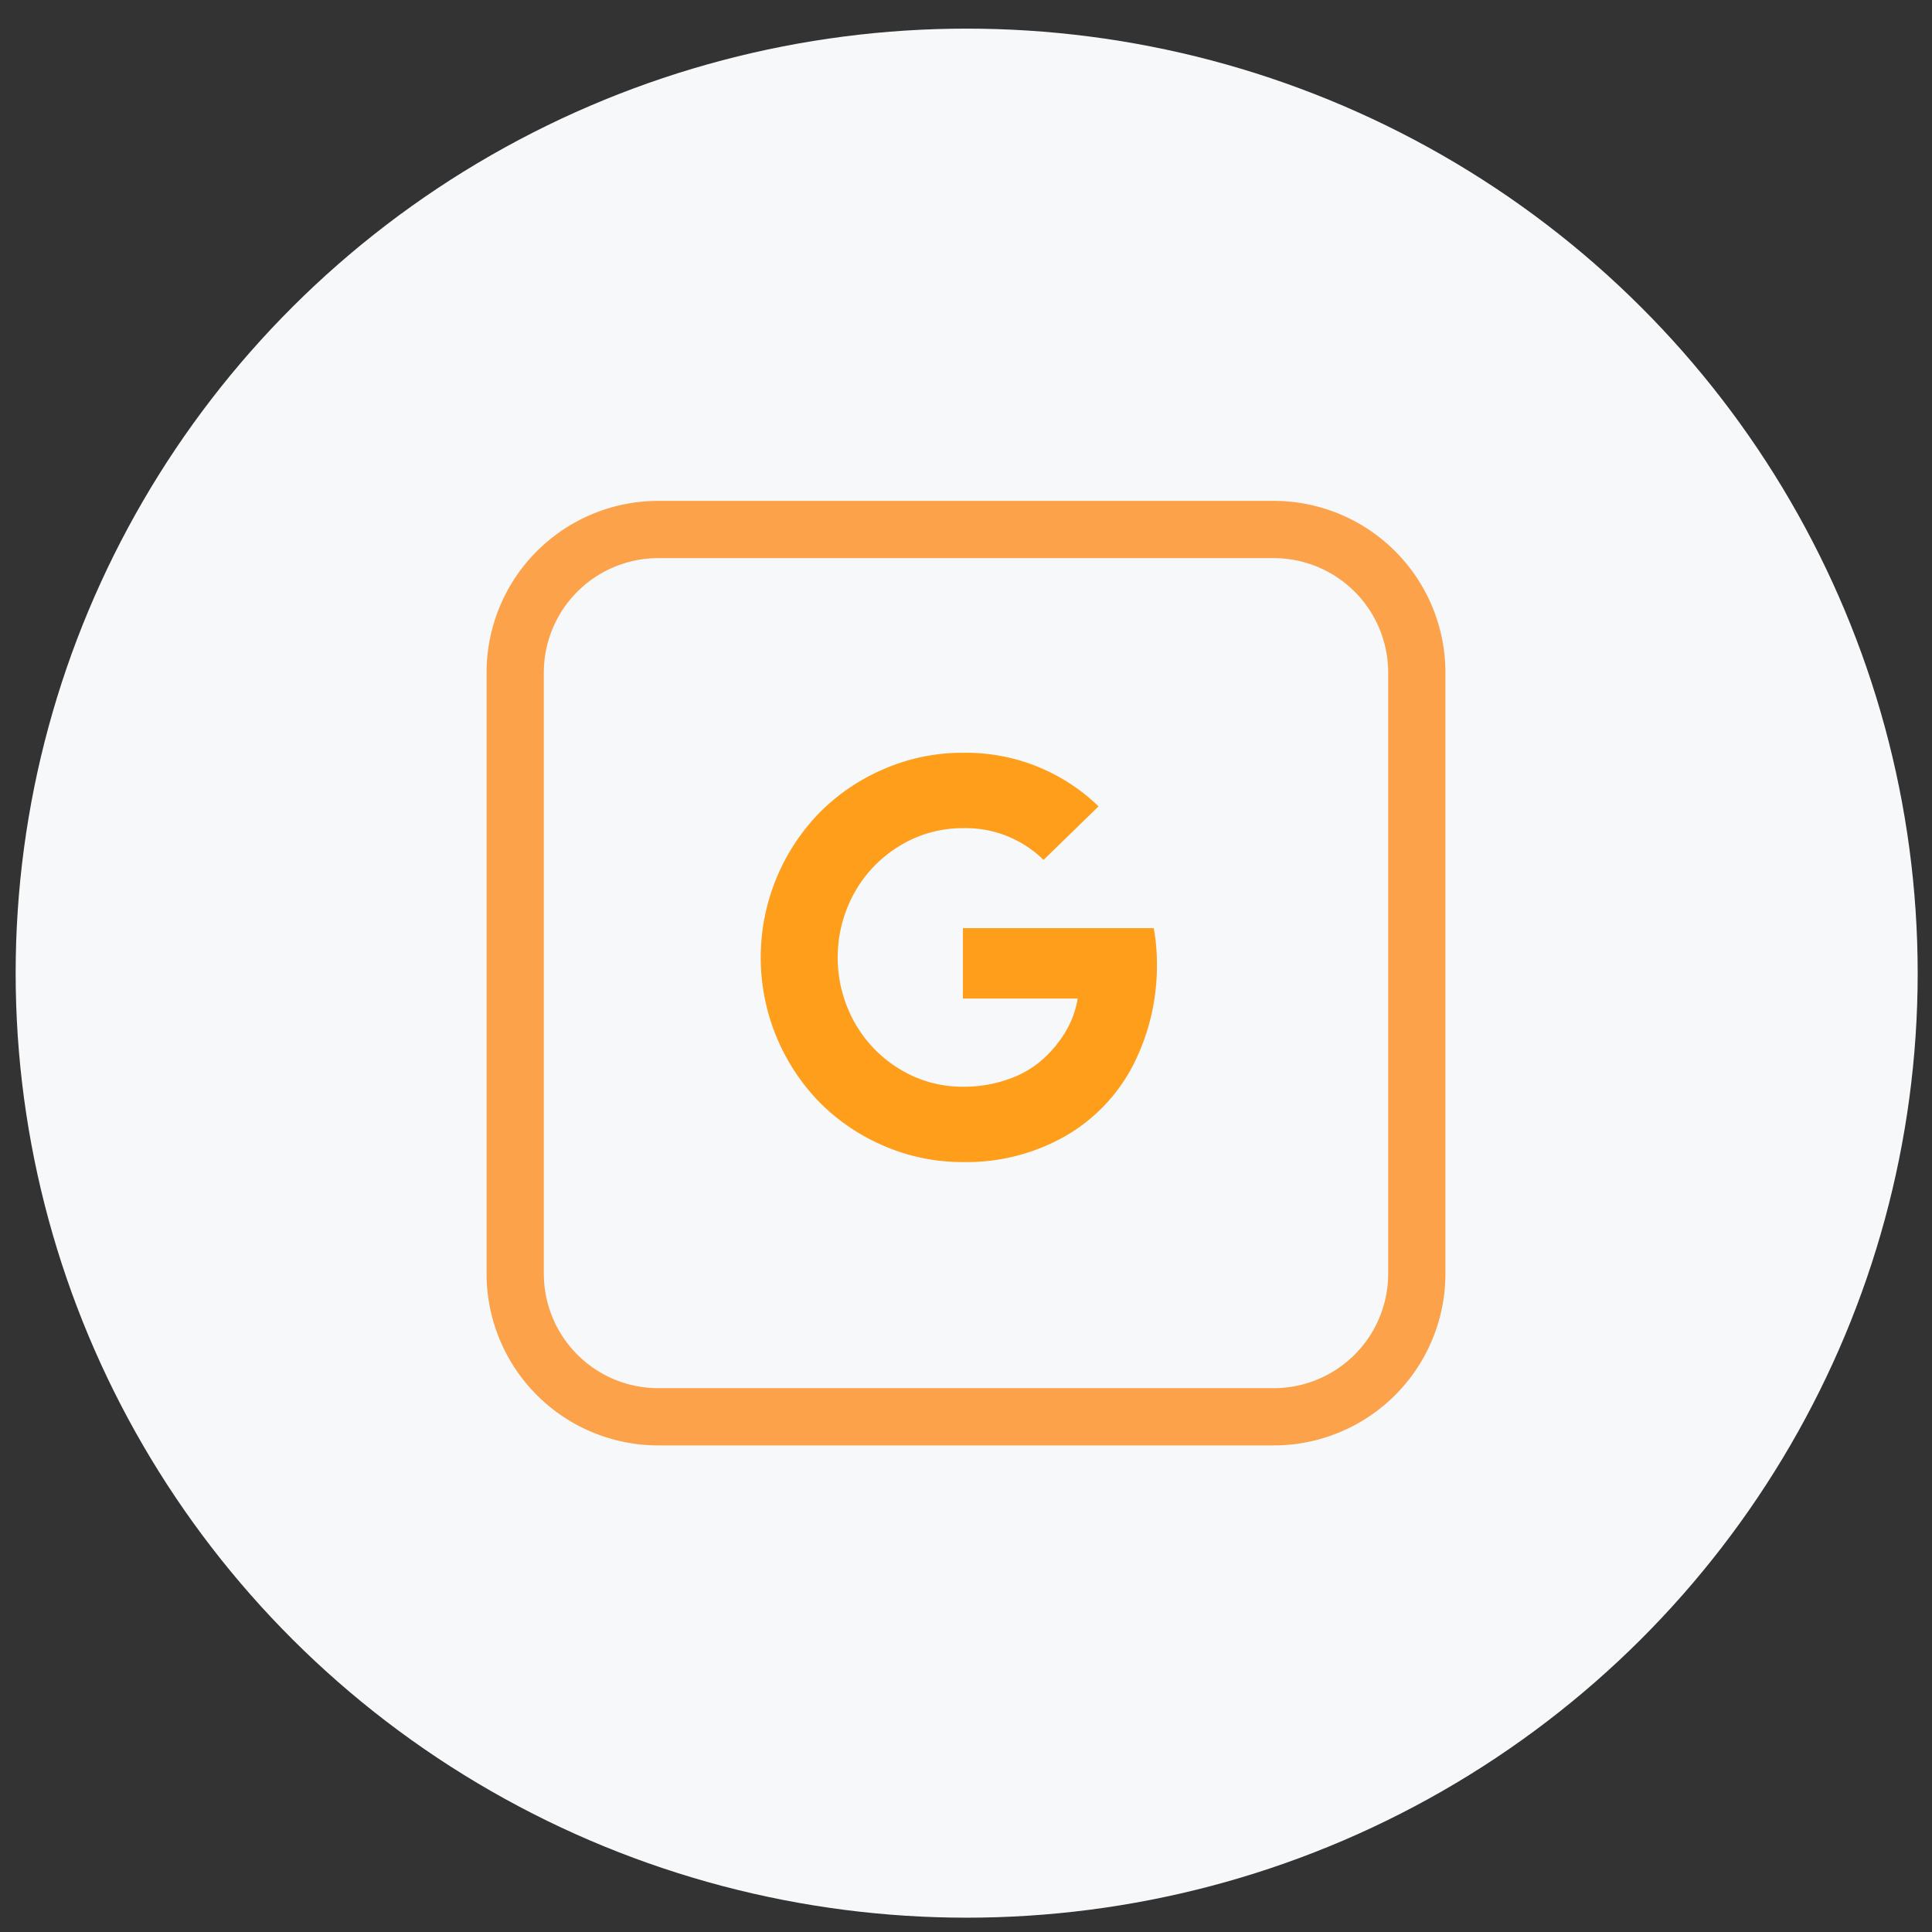
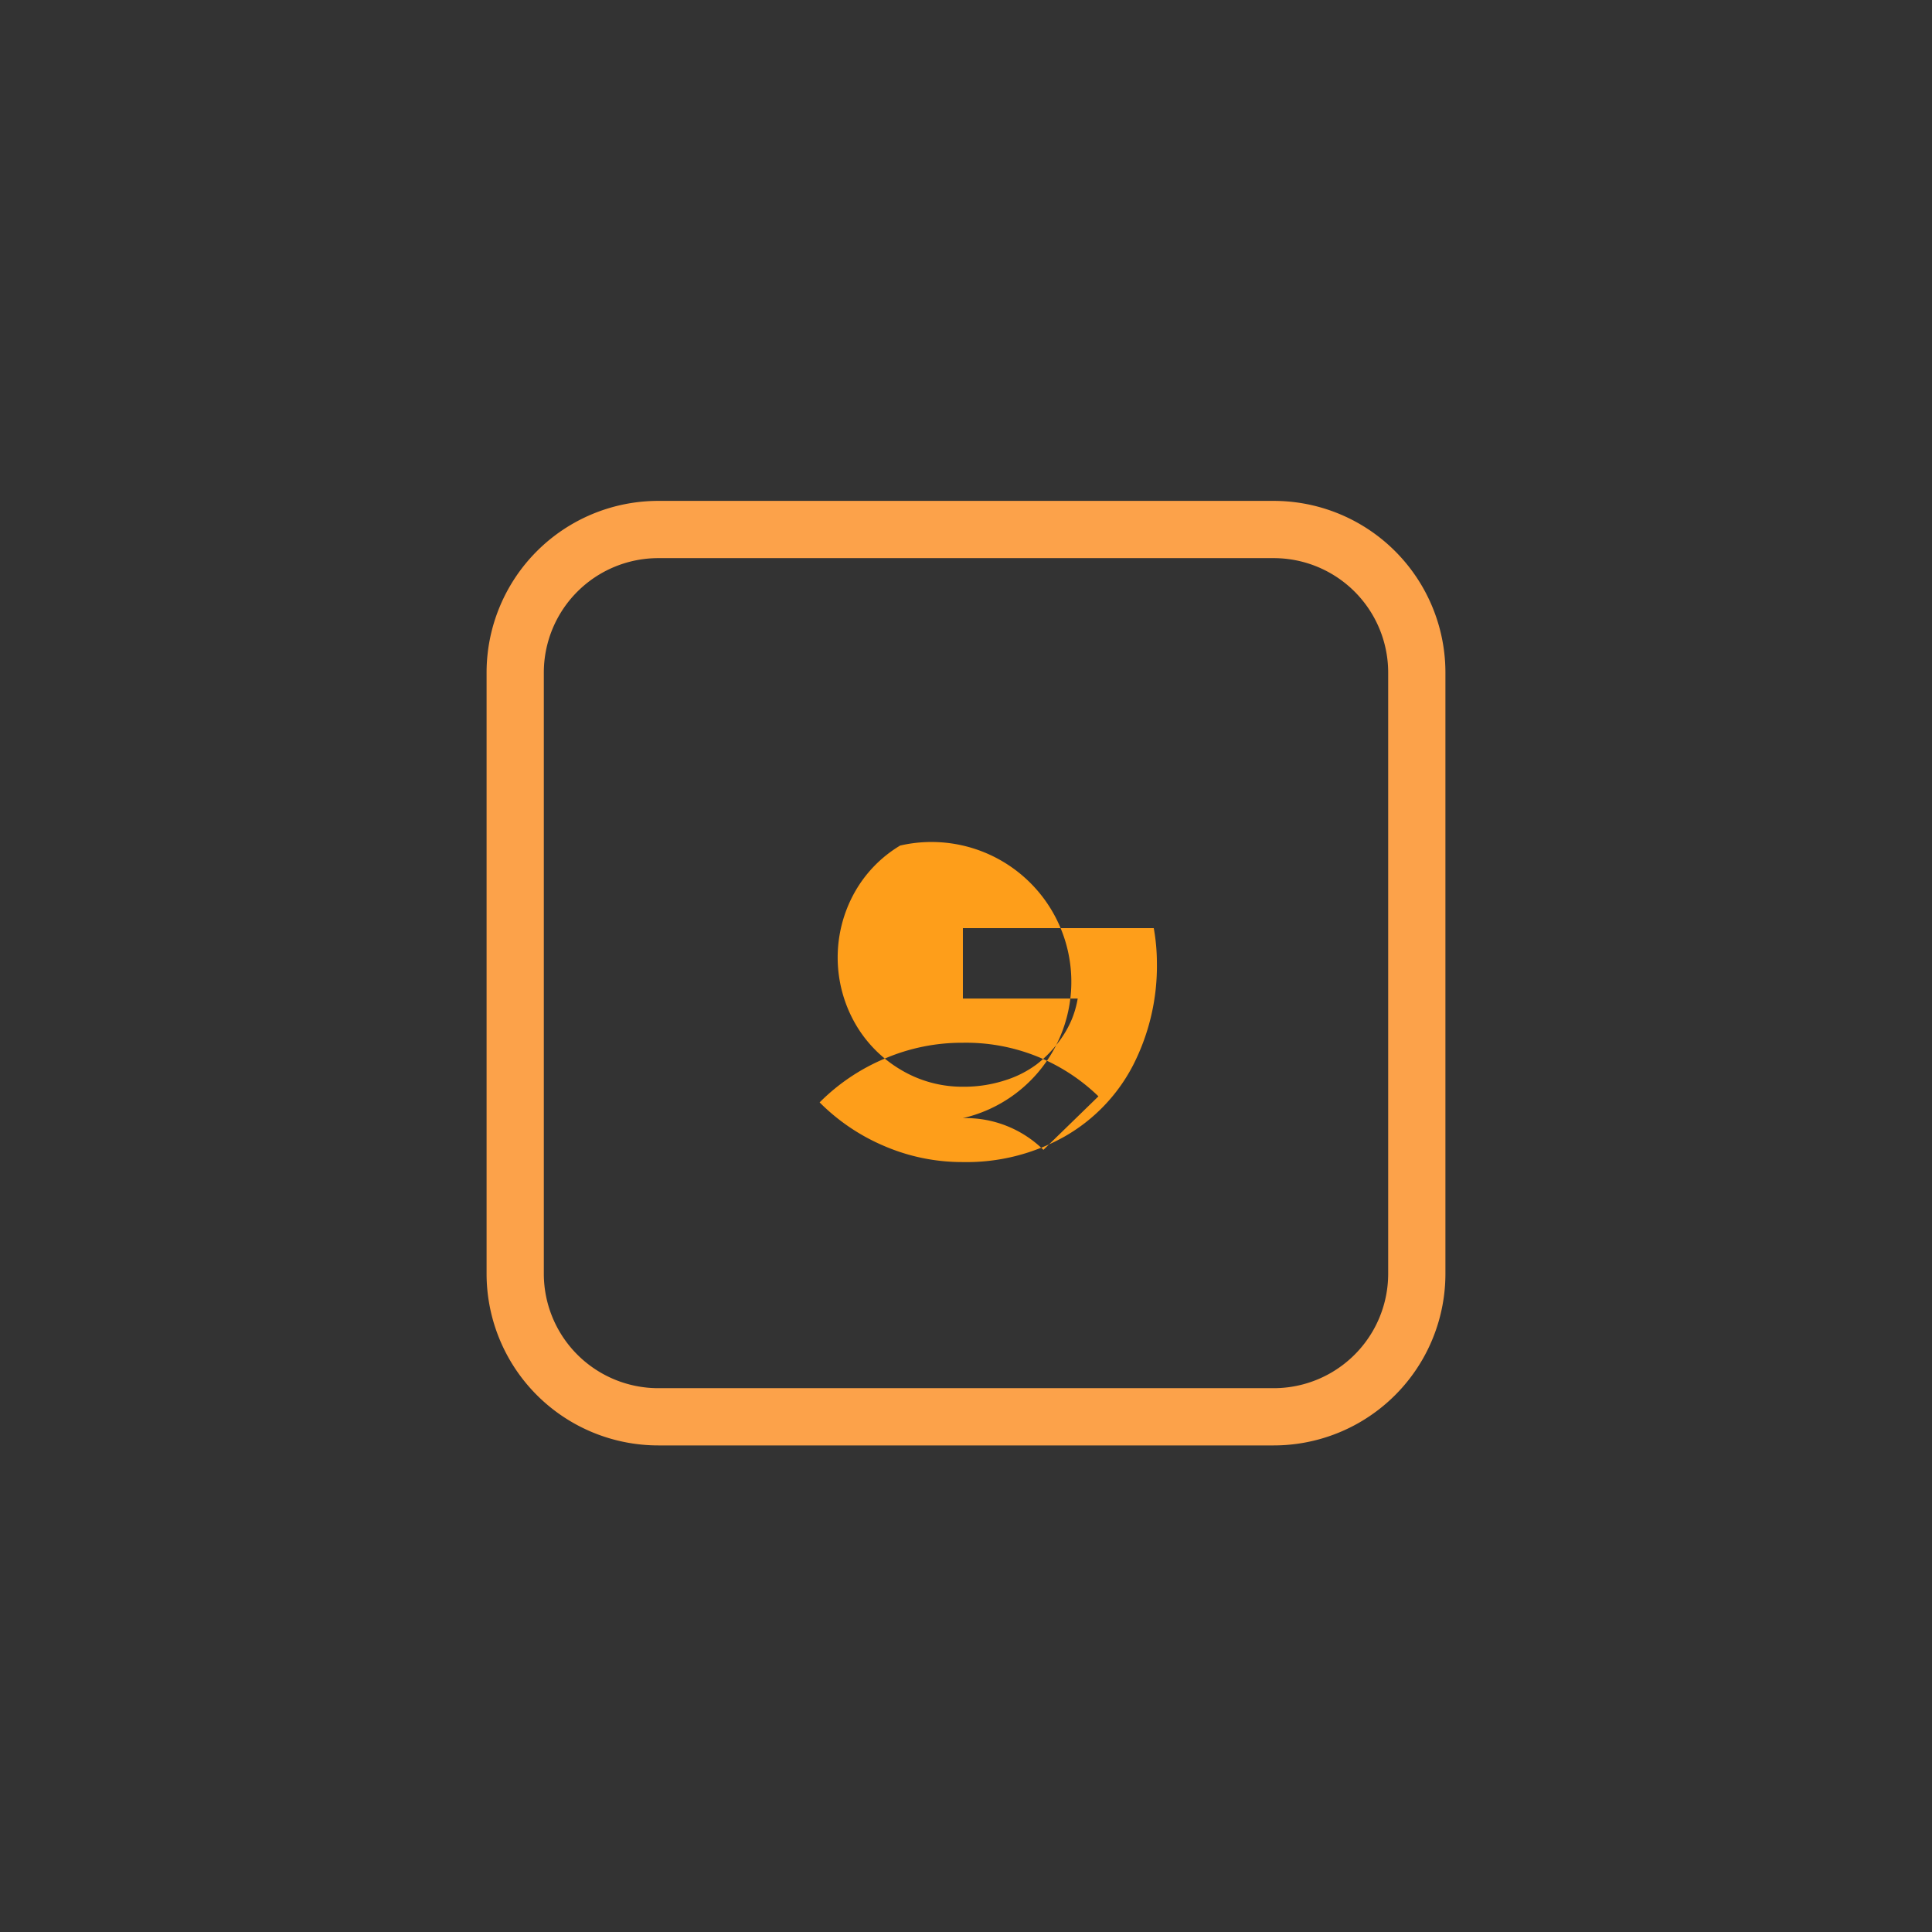
<svg xmlns="http://www.w3.org/2000/svg" id="图标" width="135" height="135" viewBox="0 0 135 135">
  <rect x="0" y="0" width="135" height="135" fill="#333333" stroke="none" />
  <defs>
    <style>
      .cls-1 {
        fill: #f6f8fa;
      }

      .cls-2 {
        fill: none;
        stroke: #fca24a;
        stroke-linejoin: round;
        stroke-width: 4px;
      }

      .cls-2, .cls-3 {
        fill-rule: evenodd;
      }

      .cls-3 {
        fill: #fe9e1a;
      }
    </style>
  </defs>
-   <ellipse id="椭圆_4" data-name="椭圆 4" class="cls-1" cx="67.547" cy="68" rx="66.453" ry="66" />
  <g id="组_31" data-name="组 31">
    <path id="圆角矩形_14_拷贝_4" data-name="圆角矩形 14 拷贝 4" class="cls-2" d="M46,37H89A10,10,0,0,1,99,47V89A10,10,0,0,1,89,99H46A10,10,0,0,1,36,89V47A10,10,0,0,1,46,37Z" />
-     <path id="形状_14" data-name="形状 14" class="cls-3" d="M67.283,64.855H80.62a13.75,13.75,0,0,1,.219,2.382,15.24,15.24,0,0,1-1.674,7.216,12.158,12.158,0,0,1-4.775,4.962A13.96,13.96,0,0,1,67.28,81.2a13.754,13.754,0,0,1-5.5-1.124,14.161,14.161,0,0,1-4.508-3.045A14.514,14.514,0,0,1,57.28,56.77a14.144,14.144,0,0,1,4.508-3.043,13.688,13.688,0,0,1,5.5-1.125,13.29,13.29,0,0,1,9.474,3.744l-3.844,3.74a7.74,7.74,0,0,0-5.633-2.216A8.355,8.355,0,0,0,62.9,59.083a8.87,8.87,0,0,0-3.19,3.287,9.321,9.321,0,0,0,0,9.068,8.865,8.865,0,0,0,3.19,3.286,8.371,8.371,0,0,0,4.387,1.212,9.284,9.284,0,0,0,2.942-.448,7.37,7.37,0,0,0,2.208-1.116,7.969,7.969,0,0,0,1.509-1.529,7.129,7.129,0,0,0,.947-1.618,6.786,6.786,0,0,0,.413-1.451H67.283v-4.92Z" />
+     <path id="形状_14" data-name="形状 14" class="cls-3" d="M67.283,64.855H80.62a13.75,13.75,0,0,1,.219,2.382,15.24,15.24,0,0,1-1.674,7.216,12.158,12.158,0,0,1-4.775,4.962A13.96,13.96,0,0,1,67.28,81.2a13.754,13.754,0,0,1-5.5-1.124,14.161,14.161,0,0,1-4.508-3.045a14.144,14.144,0,0,1,4.508-3.043,13.688,13.688,0,0,1,5.5-1.125,13.29,13.29,0,0,1,9.474,3.744l-3.844,3.74a7.74,7.74,0,0,0-5.633-2.216A8.355,8.355,0,0,0,62.9,59.083a8.87,8.87,0,0,0-3.19,3.287,9.321,9.321,0,0,0,0,9.068,8.865,8.865,0,0,0,3.19,3.286,8.371,8.371,0,0,0,4.387,1.212,9.284,9.284,0,0,0,2.942-.448,7.37,7.37,0,0,0,2.208-1.116,7.969,7.969,0,0,0,1.509-1.529,7.129,7.129,0,0,0,.947-1.618,6.786,6.786,0,0,0,.413-1.451H67.283v-4.92Z" />
  </g>
</svg>